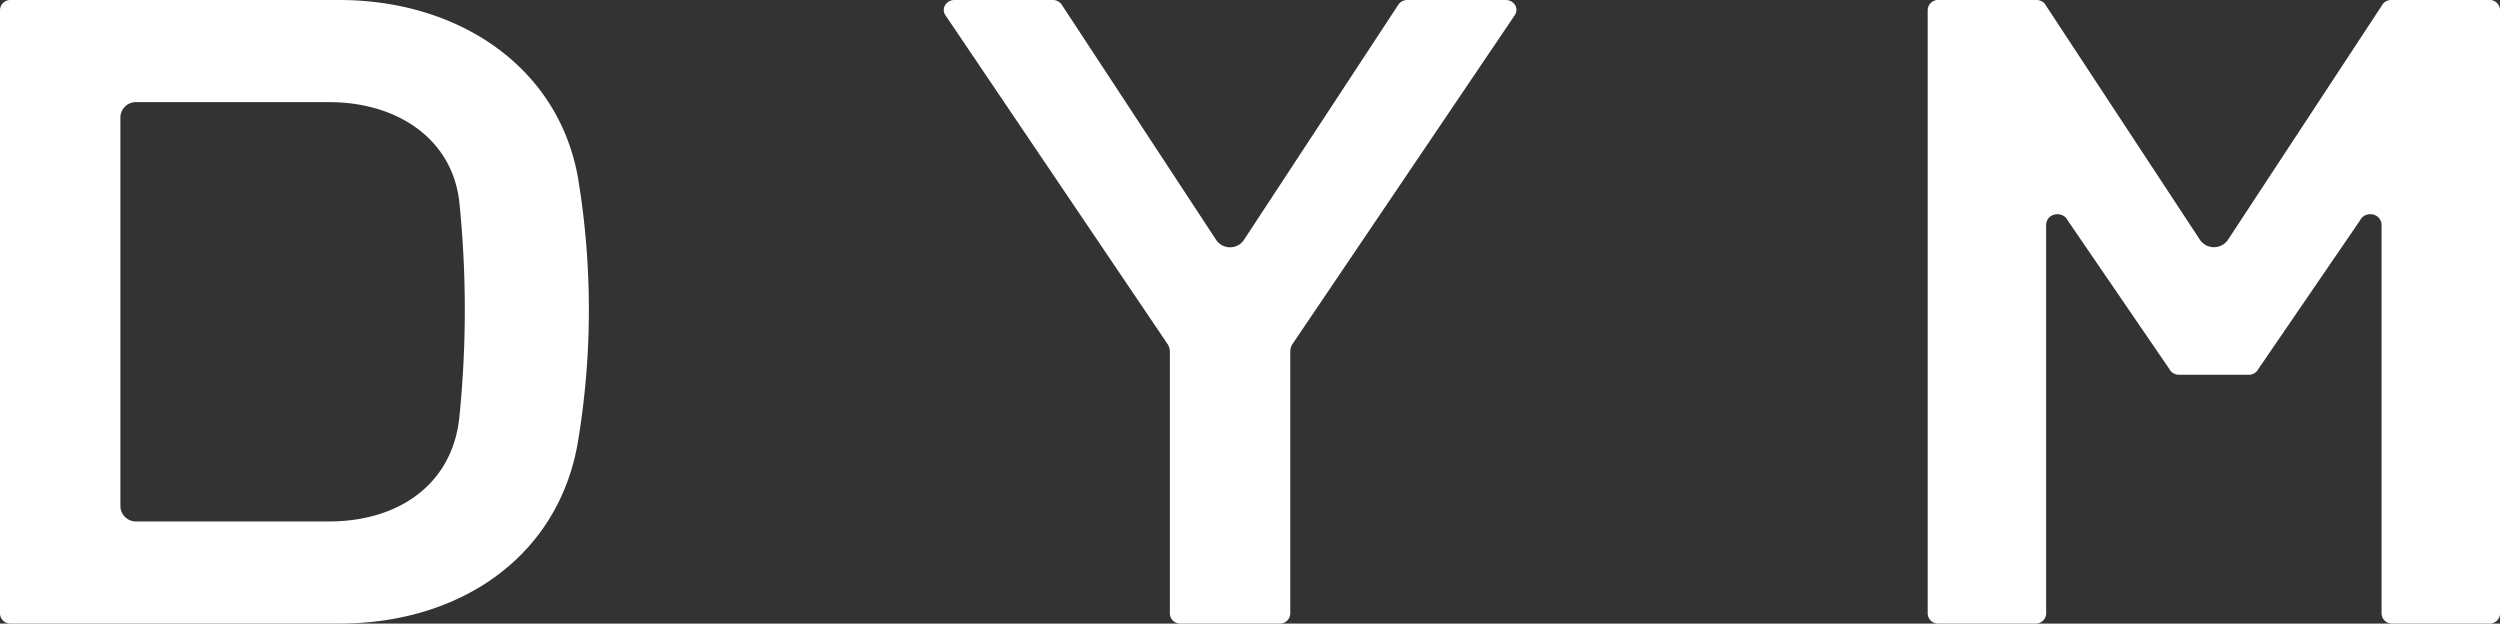
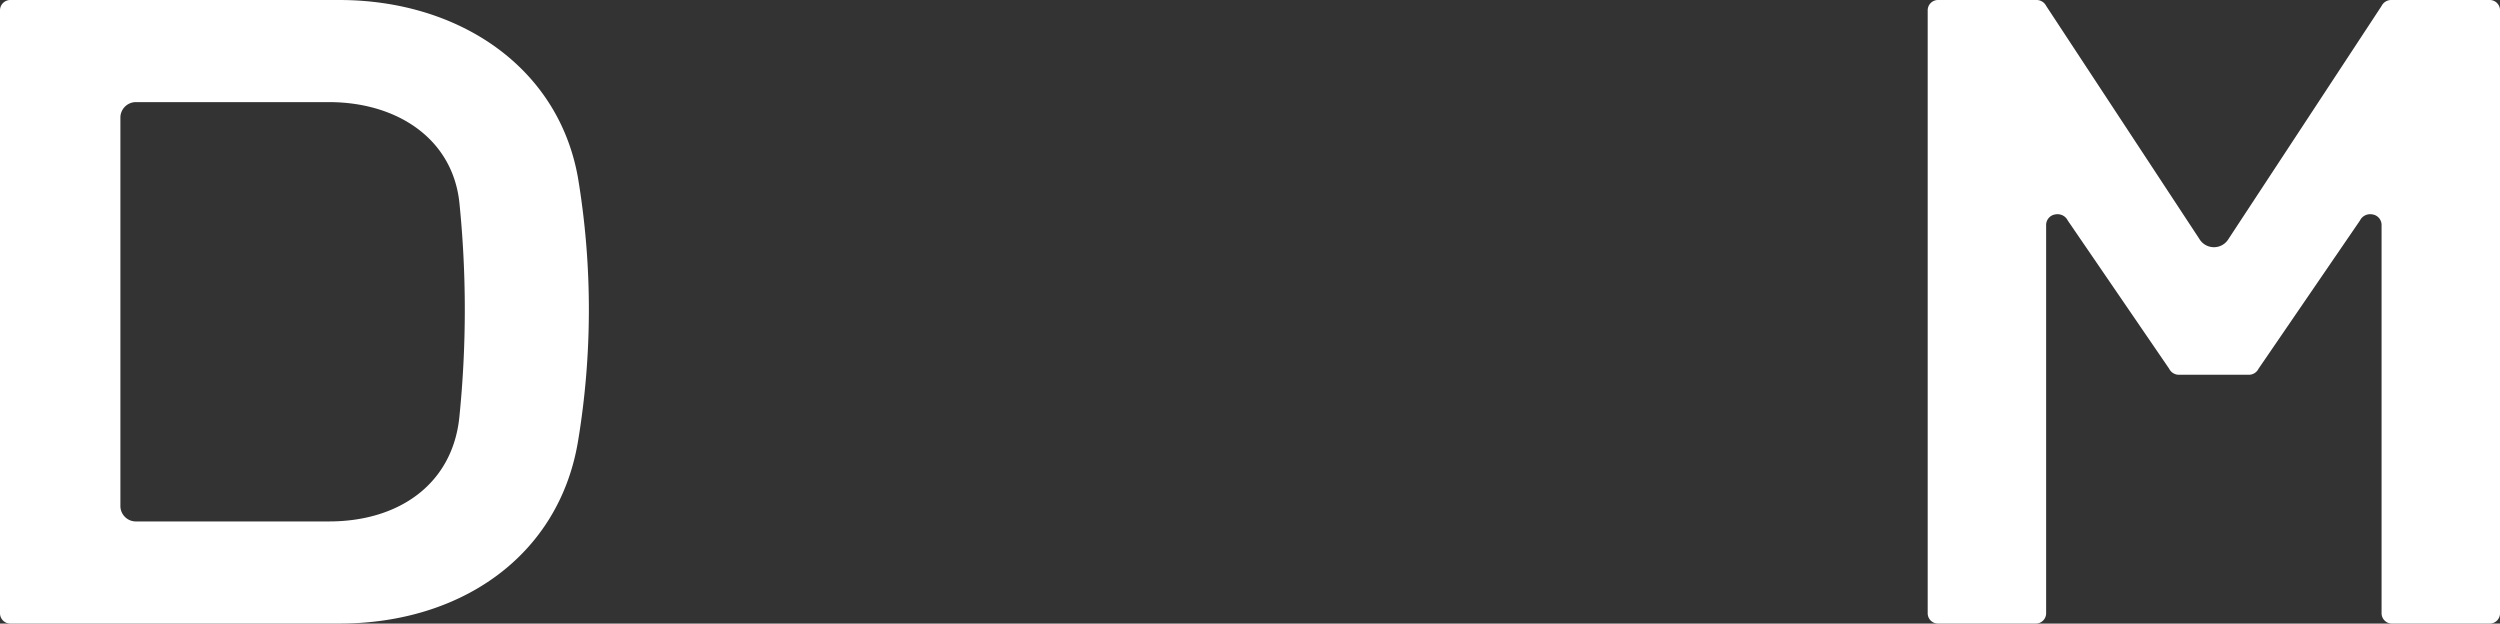
<svg xmlns="http://www.w3.org/2000/svg" width="136.775" height="34.117" viewBox="0 0 136.775 34.117">
  <rect x="0" y="0" width="136.775" height="34.117" fill="#333333" stroke="none" />
  <g id="logo_master" transform="translate(115.004 28.686)">
    <g id="グループ_334" data-name="グループ 334" transform="translate(-115.004 -28.686)">
      <path id="パス_187" data-name="パス 187" d="M.587,34.117A.568.568,0,0,1,0,33.573V.544A.566.566,0,0,1,.587,0H18.555c6.506,0,11.978,3.632,13.064,9.712a43.962,43.962,0,0,1,0,14.457c-1.051,6.226-6.373,9.947-13.064,9.947Zm6.88-28.53a.851.851,0,0,0-.88.813V27.717a.849.849,0,0,0,.88.811H18c3.888,0,6.781-2.1,7.135-5.745a58.052,58.052,0,0,0,0-11.679C24.766,7.57,21.7,5.587,18,5.587Z" fill="#fff" />
      <path id="パス_188" data-name="パス 188" d="M138.855,0H133.5a.59.59,0,0,0-.539.331l-8.364,12.731a.93.93,0,0,1-1.608,0L114.619.331A.591.591,0,0,0,114.08,0H108.72a.566.566,0,0,0-.588.544V33.573a.568.568,0,0,0,.588.544h5.307a.568.568,0,0,0,.585-.544V12.29a.584.584,0,0,1,.492-.558.557.557,0,0,1,.124-.012.617.617,0,0,1,.566.343l5.55,8.112a.593.593,0,0,0,.541.328h3.807a.587.587,0,0,0,.539-.328l5.552-8.112a.617.617,0,0,1,.566-.343.548.548,0,0,1,.123.012.583.583,0,0,1,.492.558V33.573a.569.569,0,0,0,.586.544h5.307a.569.569,0,0,0,.588-.544V.544A.567.567,0,0,0,138.855,0Z" transform="translate(-2.668)" fill="#fff" />
-       <path id="パス_189" data-name="パス 189" d="M71.309,34.117a.57.57,0,0,0,.588-.544V19.244a.792.792,0,0,1,.107-.4L84.2.8a.509.509,0,0,0-.011-.535A.6.6,0,0,0,83.68,0H78.308a.593.593,0,0,0-.52.289L69.378,13.1a.916.916,0,0,1-1.553,0L59.415.289A.594.594,0,0,0,58.9,0H53.523a.587.587,0,0,0-.5.268A.5.5,0,0,0,53.008.8L65.2,18.848a.786.786,0,0,1,.11.4V33.573a.567.567,0,0,0,.585.544Z" transform="translate(-1.306)" fill="#fff" />
    </g>
  </g>
</svg>